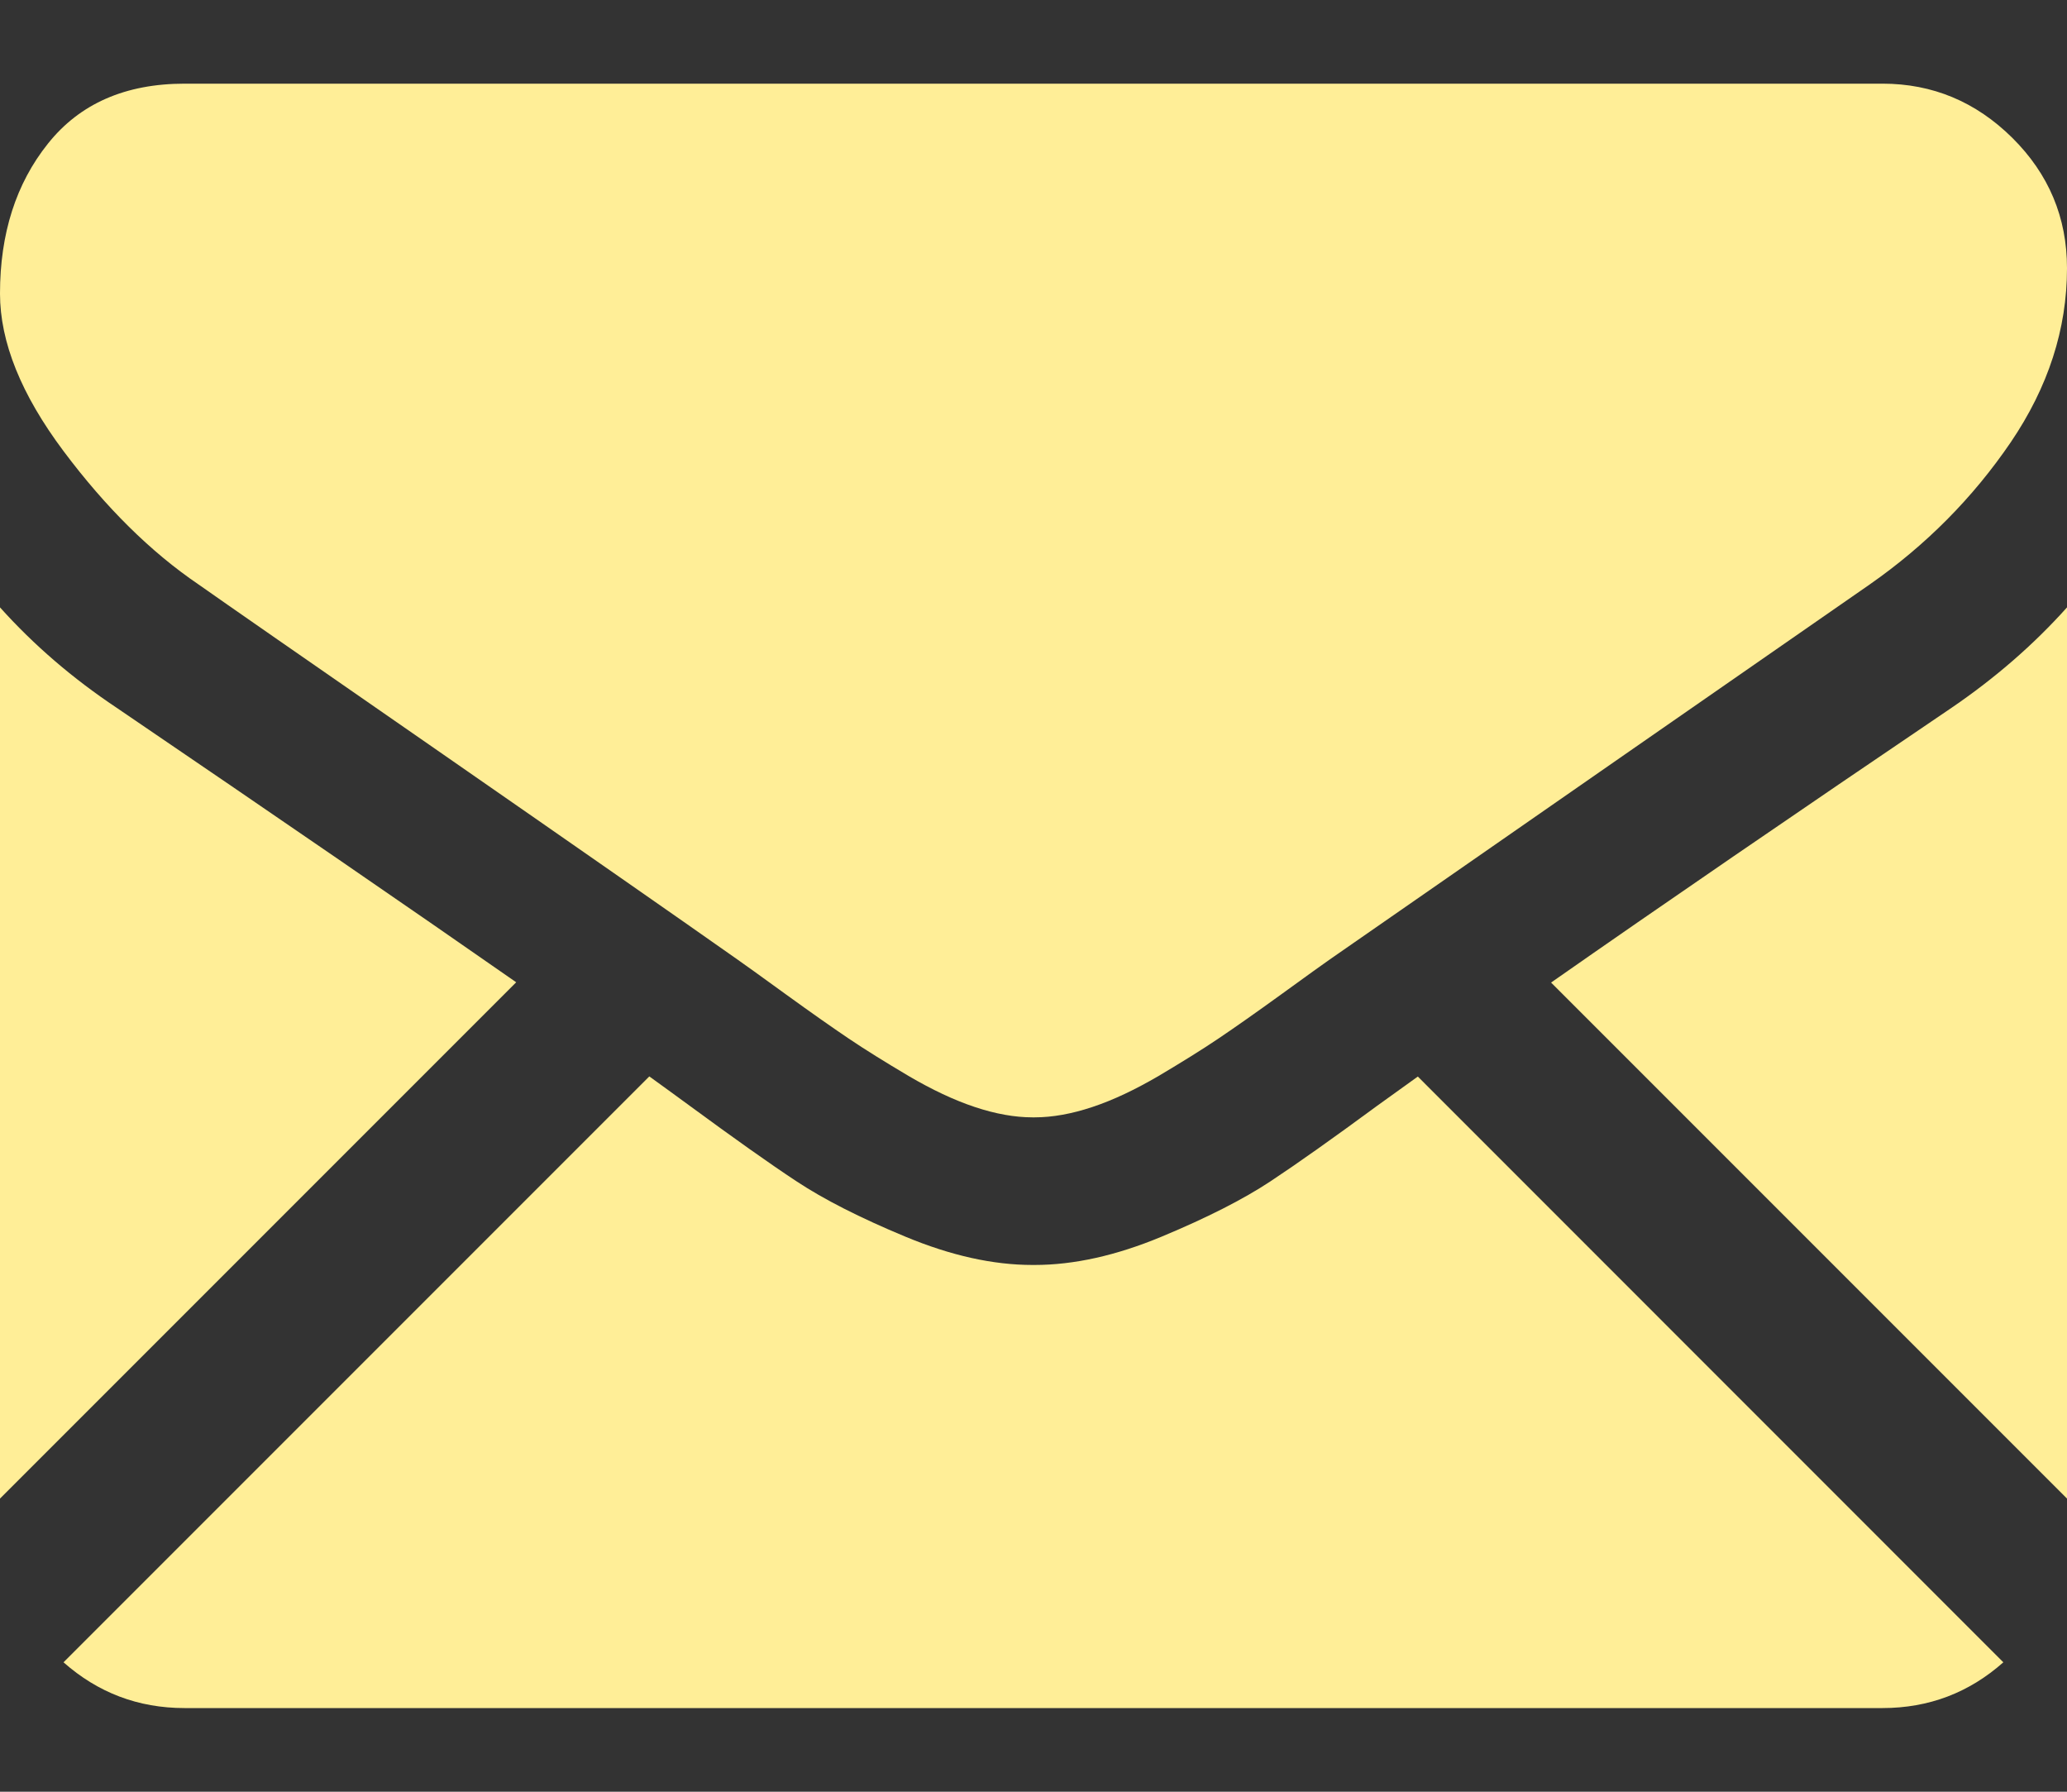
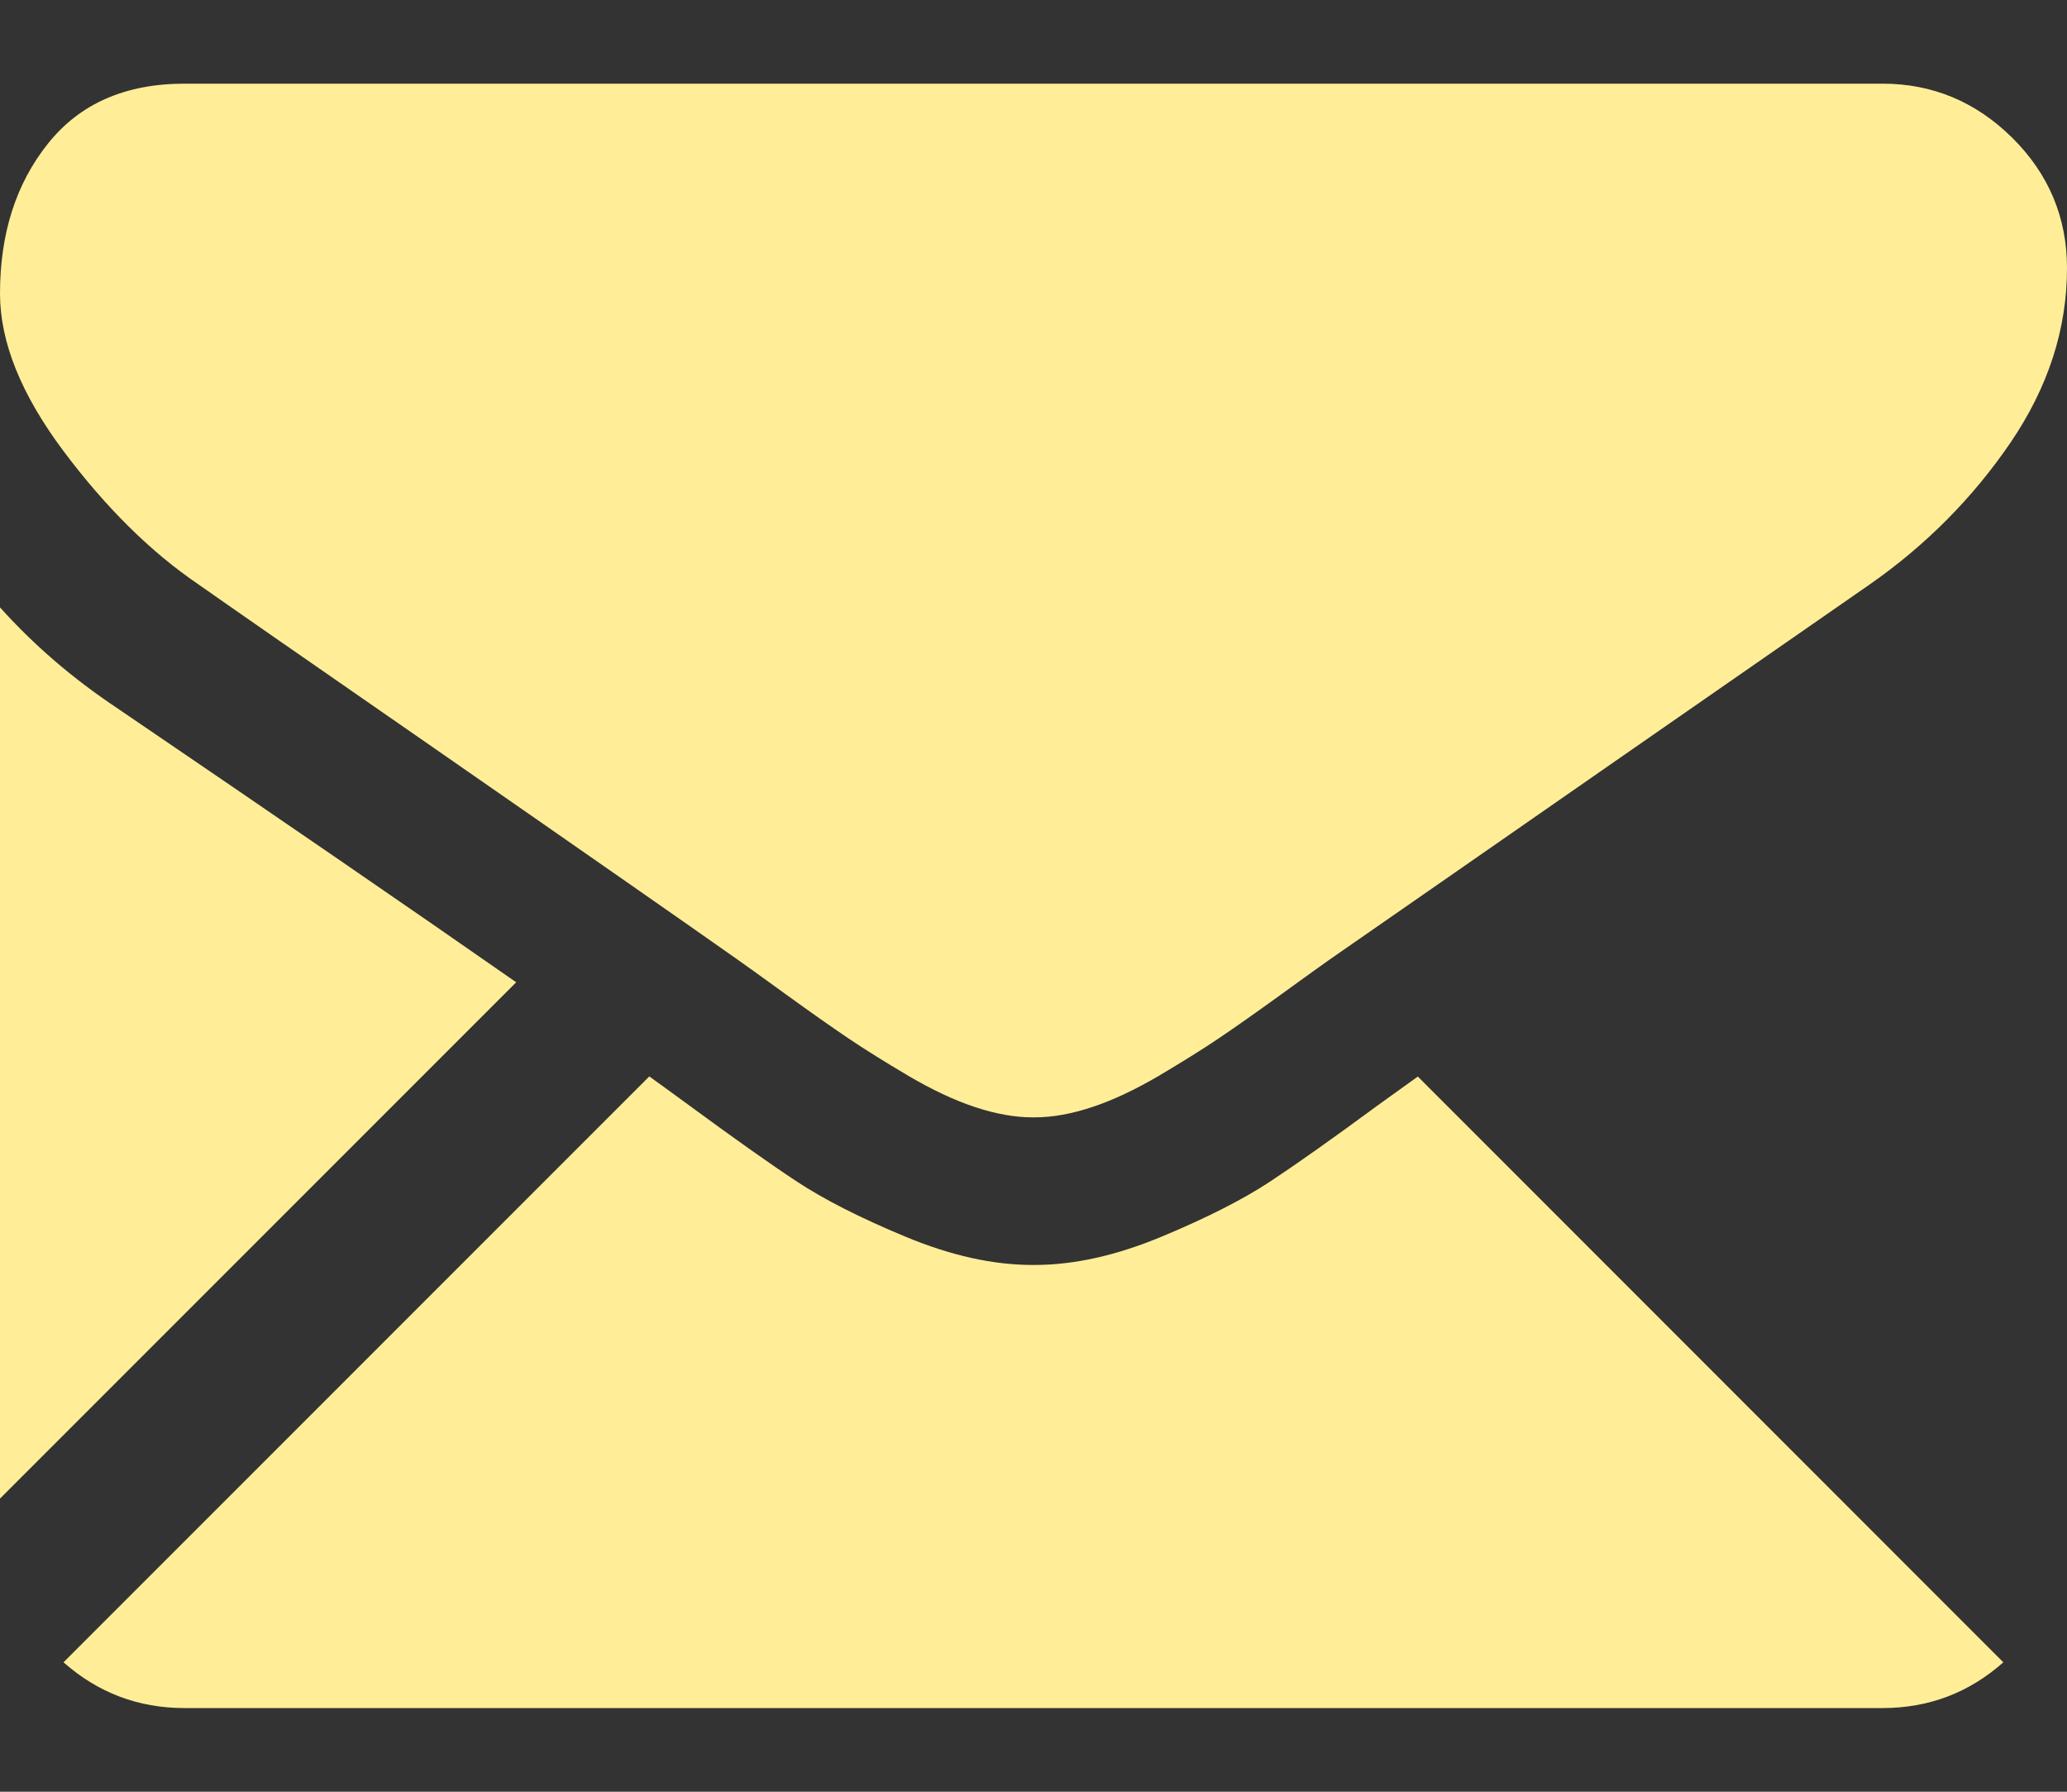
<svg xmlns="http://www.w3.org/2000/svg" width="15" height="13" viewBox="0 0 15 13" fill="none">
  <rect x="0" y="0" width="15" height="13" fill="#333333" stroke="none" />
  <path d="M13.661 12.393C13.998 12.393 14.29 12.281 14.538 12.061L10.289 7.811C10.187 7.884 10.088 7.955 9.994 8.023C9.676 8.257 9.418 8.44 9.22 8.571C9.022 8.702 8.758 8.836 8.429 8.973C8.1 9.11 7.793 9.178 7.508 9.178H7.5H7.492C7.207 9.178 6.9 9.11 6.571 8.973C6.241 8.836 5.978 8.702 5.78 8.571C5.581 8.44 5.324 8.257 5.005 8.023C4.917 7.958 4.818 7.887 4.712 7.81L0.461 12.061C0.71 12.281 1.002 12.393 1.339 12.393H13.661Z" fill="#FFEE97" />
  <path d="M0.846 5.135C0.528 4.923 0.246 4.681 0 4.407V10.873L3.746 7.127C2.996 6.604 2.031 5.941 0.846 5.135Z" fill="#FFEE97" />
-   <path d="M14.163 5.135C13.023 5.907 12.054 6.571 11.256 7.129L15 10.873V4.407C14.76 4.675 14.481 4.918 14.163 5.135Z" fill="#FFEE97" />
  <path d="M13.661 0.607H1.34C0.91 0.607 0.579 0.752 0.348 1.042C0.116 1.332 0 1.695 0 2.13C0 2.482 0.154 2.863 0.461 3.273C0.768 3.683 1.094 4.005 1.44 4.24C1.63 4.374 2.202 4.771 3.156 5.432C3.671 5.789 4.119 6.101 4.504 6.369C4.833 6.598 5.116 6.796 5.349 6.96C5.376 6.979 5.418 7.009 5.474 7.049C5.535 7.093 5.611 7.148 5.705 7.216C5.886 7.347 6.037 7.453 6.157 7.534C6.277 7.615 6.422 7.705 6.592 7.806C6.763 7.906 6.923 7.982 7.074 8.032C7.224 8.082 7.364 8.107 7.492 8.107H7.501H7.509C7.637 8.107 7.777 8.082 7.927 8.032C8.078 7.982 8.238 7.906 8.409 7.806C8.579 7.705 8.724 7.615 8.844 7.534C8.964 7.453 9.115 7.347 9.296 7.216C9.39 7.148 9.466 7.093 9.527 7.049C9.583 7.009 9.625 6.979 9.652 6.96C9.834 6.834 10.118 6.636 10.499 6.372C11.193 5.889 12.215 5.18 13.569 4.24C13.977 3.955 14.317 3.612 14.591 3.21C14.864 2.808 15 2.387 15 1.946C15 1.578 14.868 1.263 14.603 1C14.338 0.738 14.024 0.607 13.661 0.607Z" fill="#FFEE97" />
</svg>